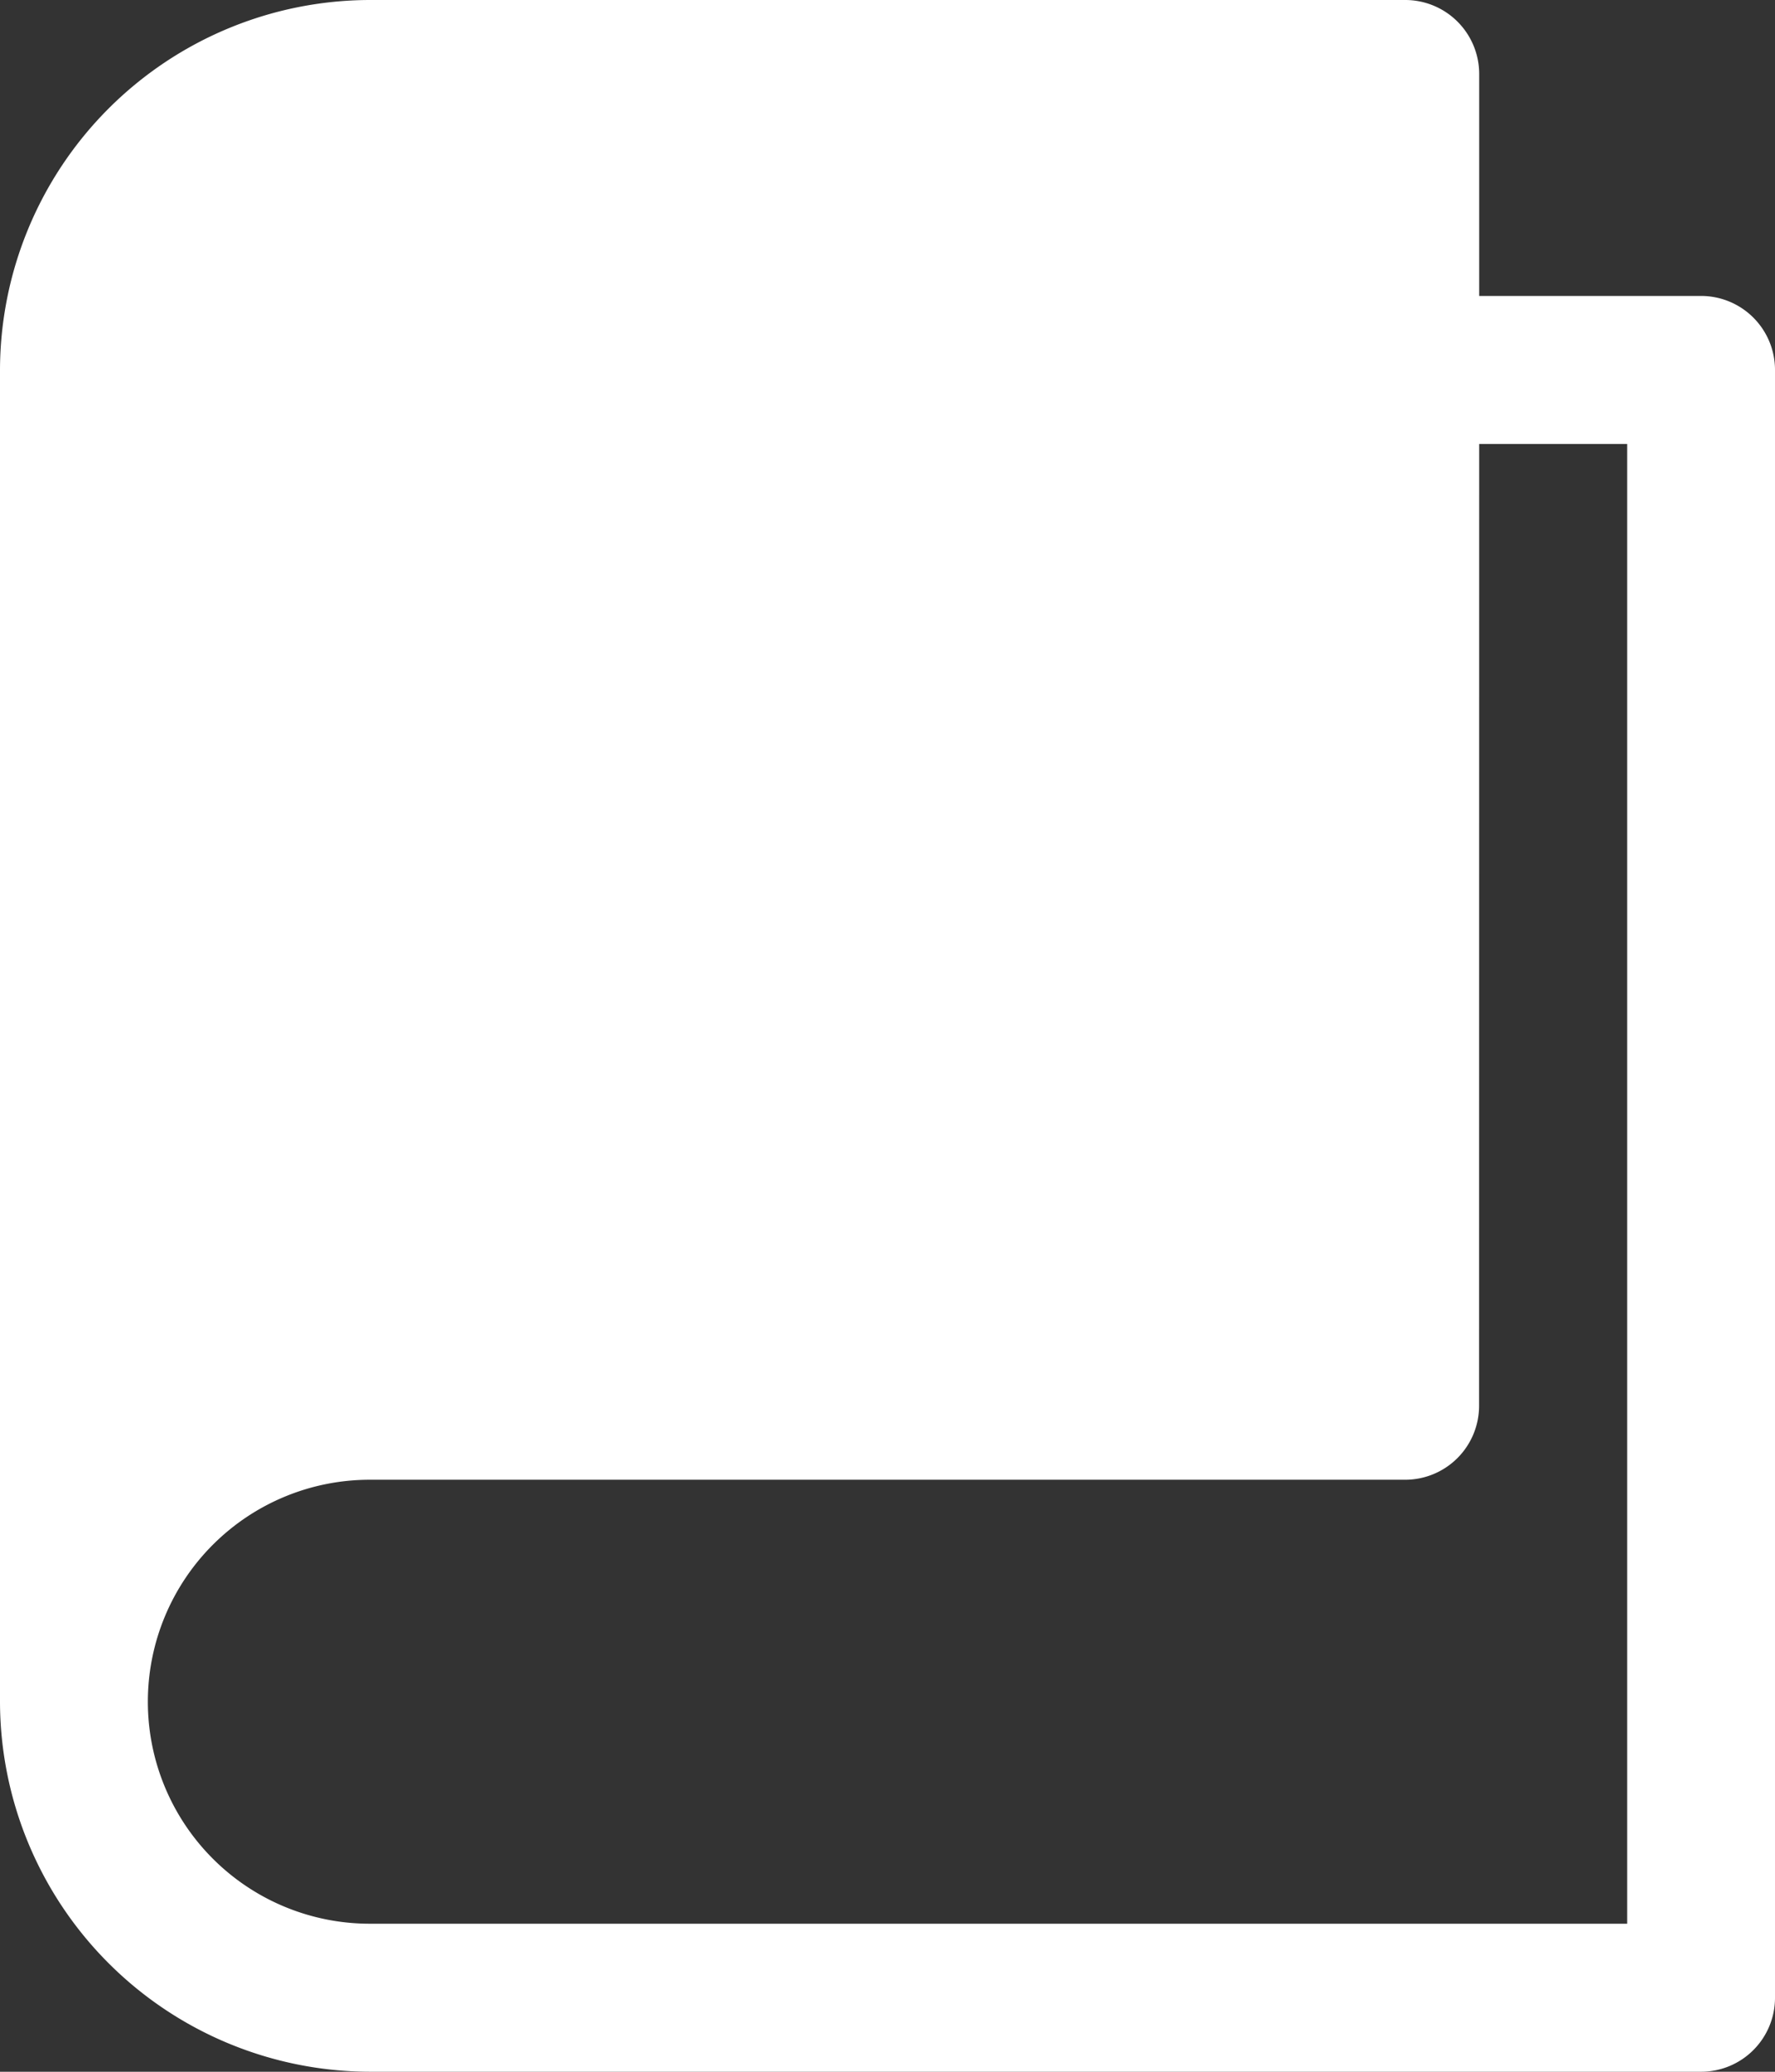
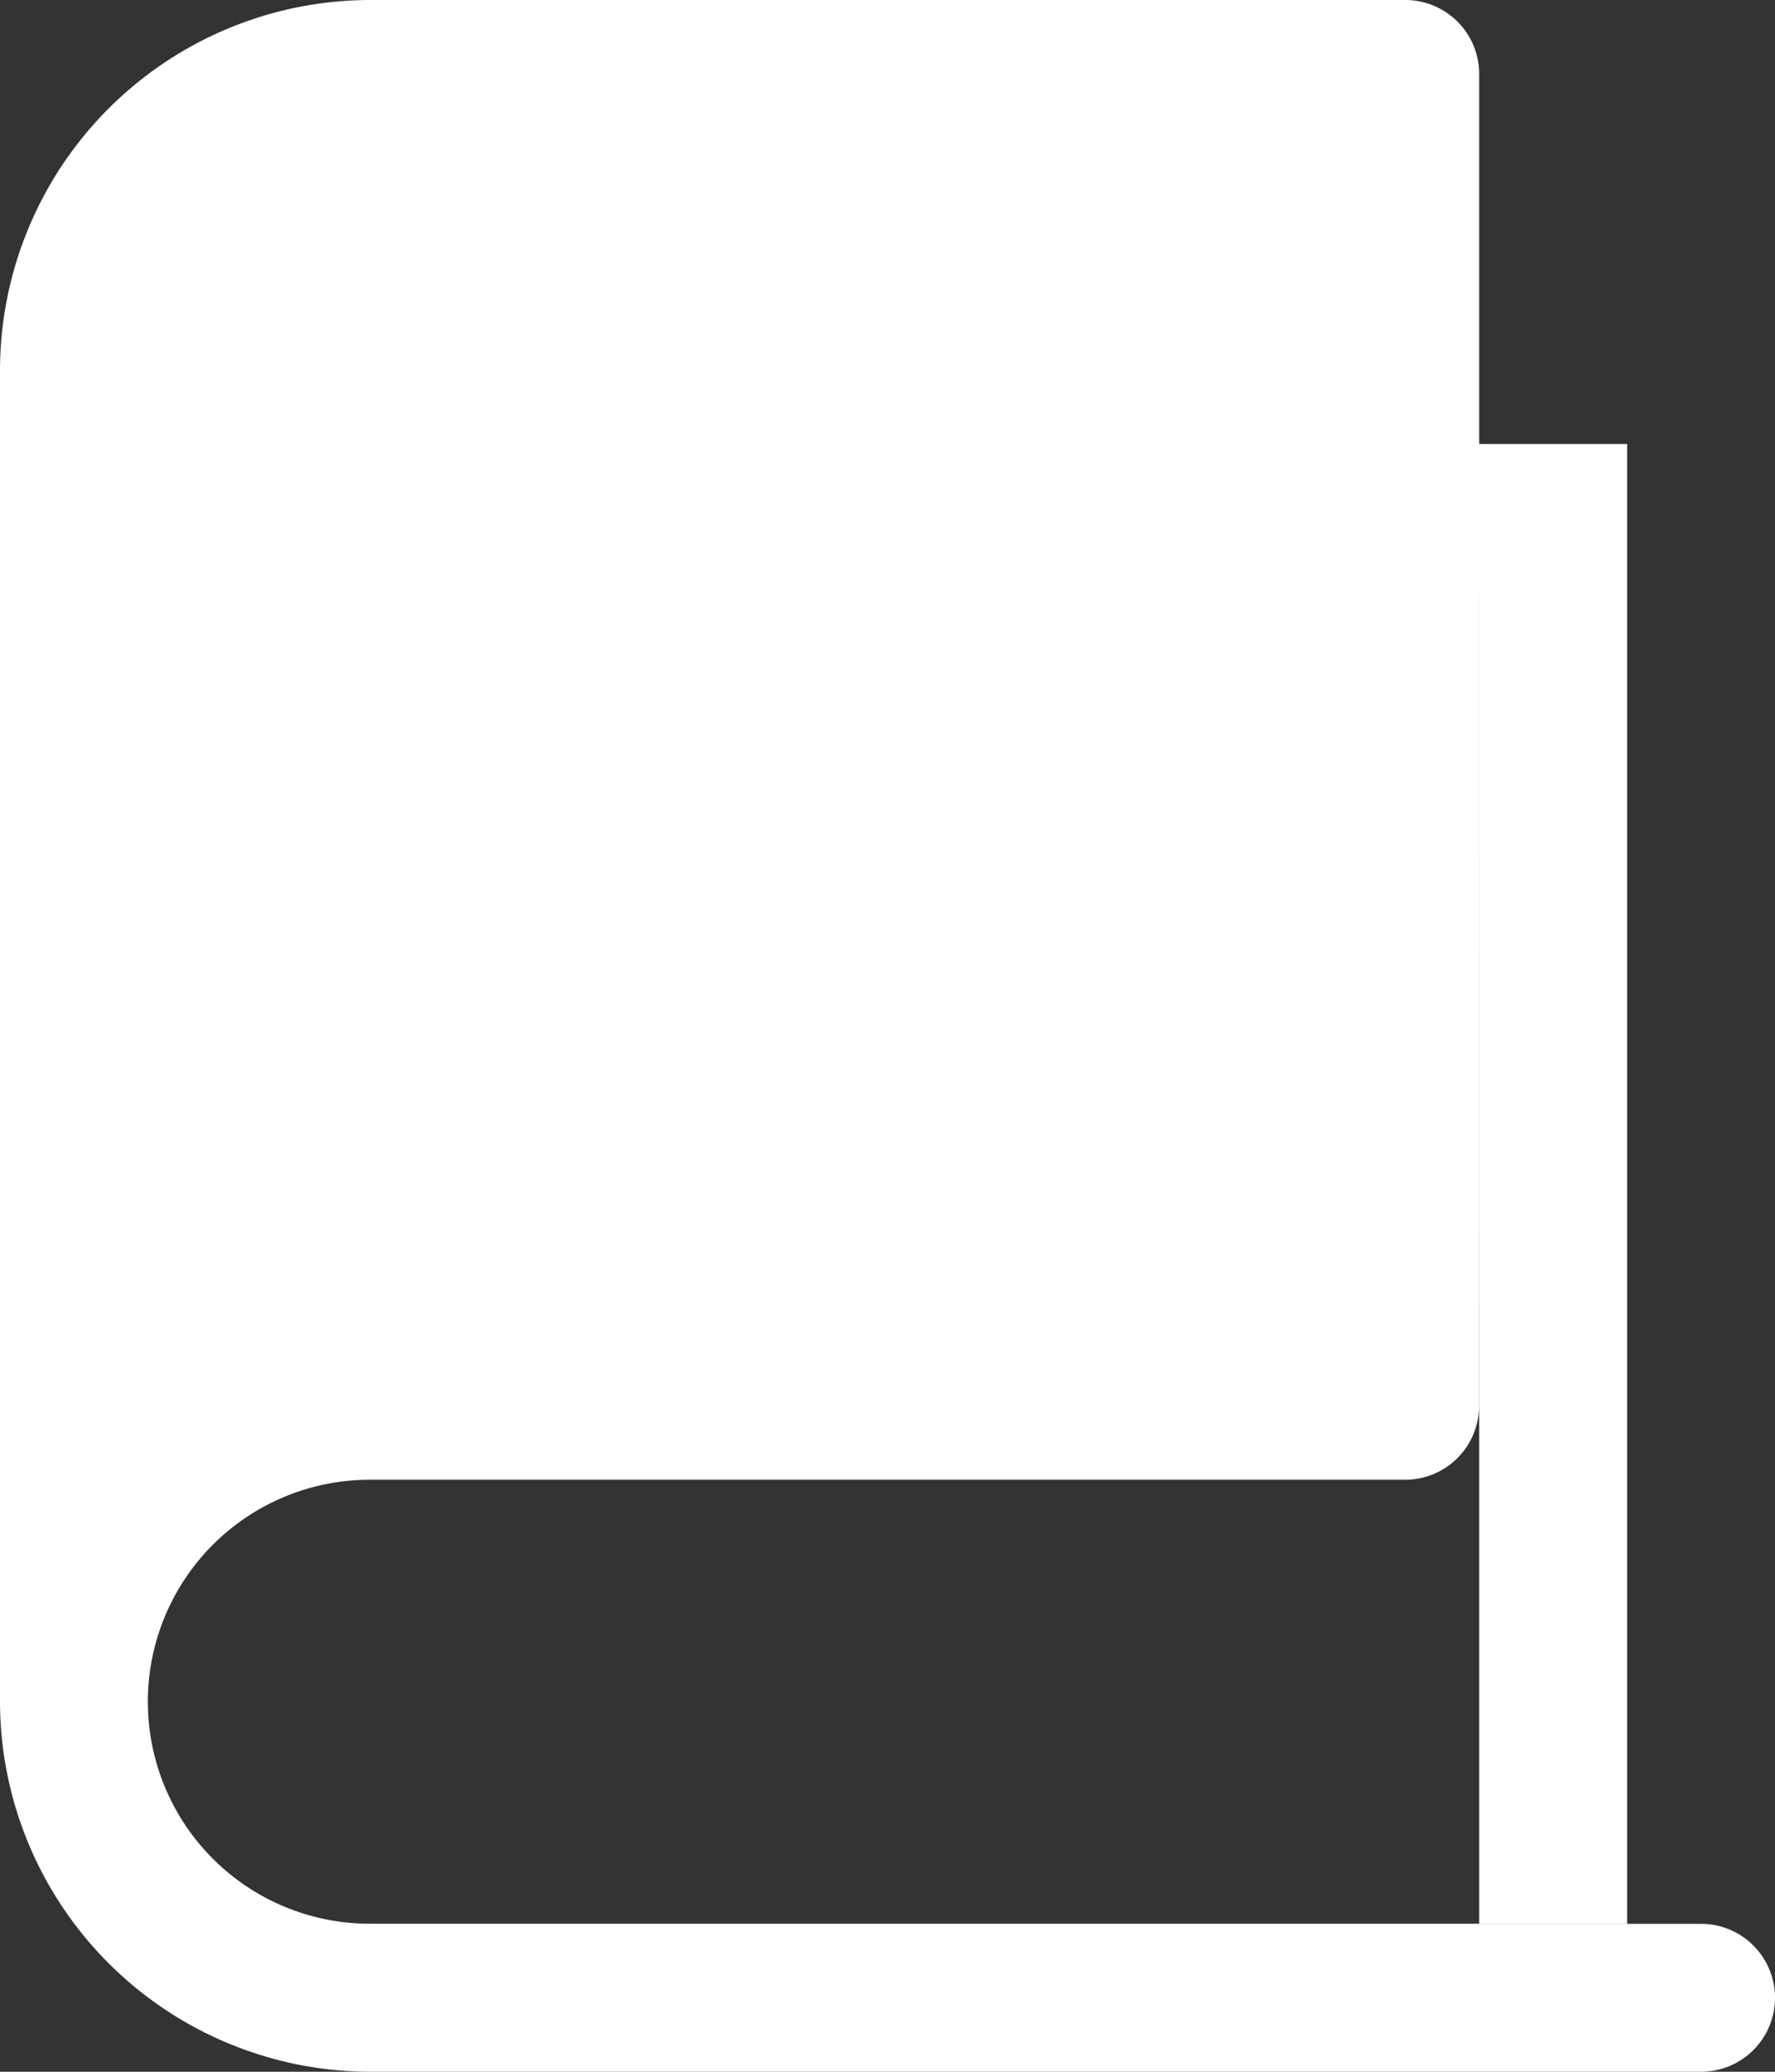
<svg xmlns="http://www.w3.org/2000/svg" width="17.143" height="20" viewBox="0 0 17.143 20">
  <rect x="0" y="0" width="17.143" height="20" fill="#333333" stroke="none" />
-   <path id="path1330" d="M7.571,2A3.579,3.579,0,0,0,4,5.571V18.429A3.579,3.579,0,0,0,7.571,22H20.429a.714.714,0,0,0,.714-.714V5.571a.714.714,0,0,0-.714-.714H18.286V2.714A.714.714,0,0,0,17.571,2ZM18.286,6.286h1.429V20.571H7.571a2.143,2.143,0,1,1,0-4.286h10a.714.714,0,0,0,.714-.714Z" transform="translate(-4 -2)" fill="#fff" />
+   <path id="path1330" d="M7.571,2A3.579,3.579,0,0,0,4,5.571V18.429A3.579,3.579,0,0,0,7.571,22H20.429a.714.714,0,0,0,.714-.714a.714.714,0,0,0-.714-.714H18.286V2.714A.714.714,0,0,0,17.571,2ZM18.286,6.286h1.429V20.571H7.571a2.143,2.143,0,1,1,0-4.286h10a.714.714,0,0,0,.714-.714Z" transform="translate(-4 -2)" fill="#fff" />
</svg>